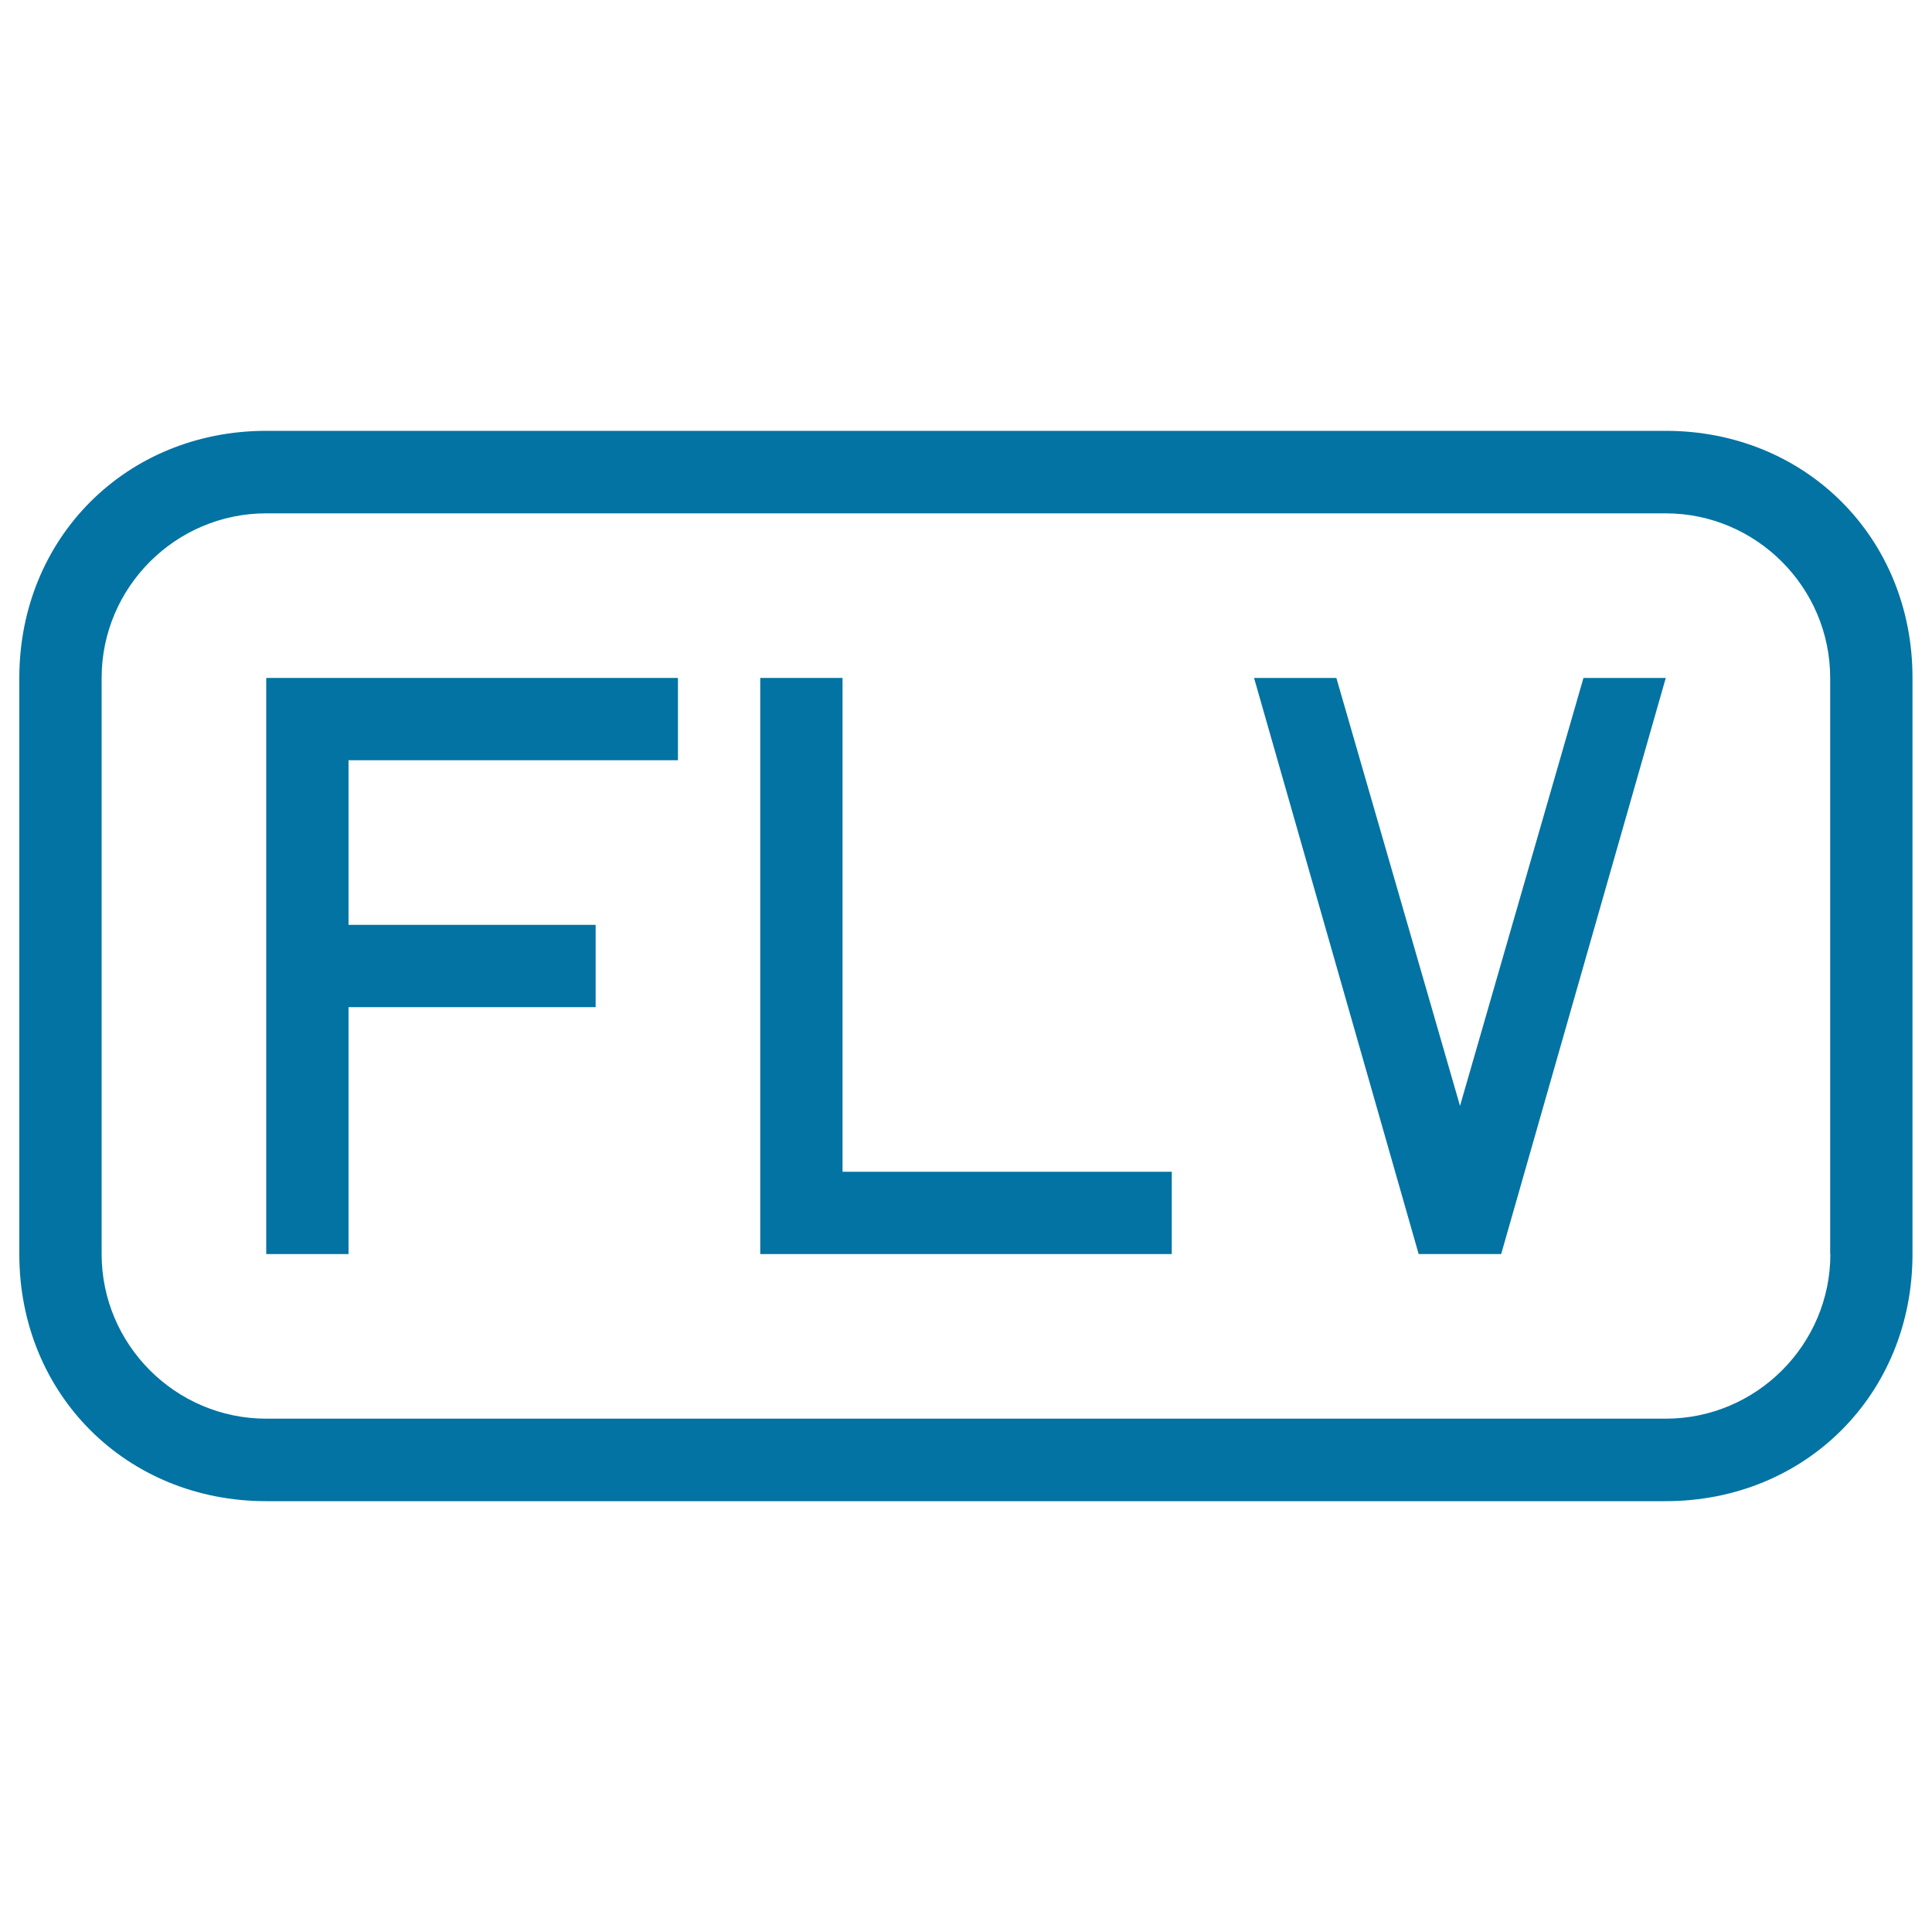
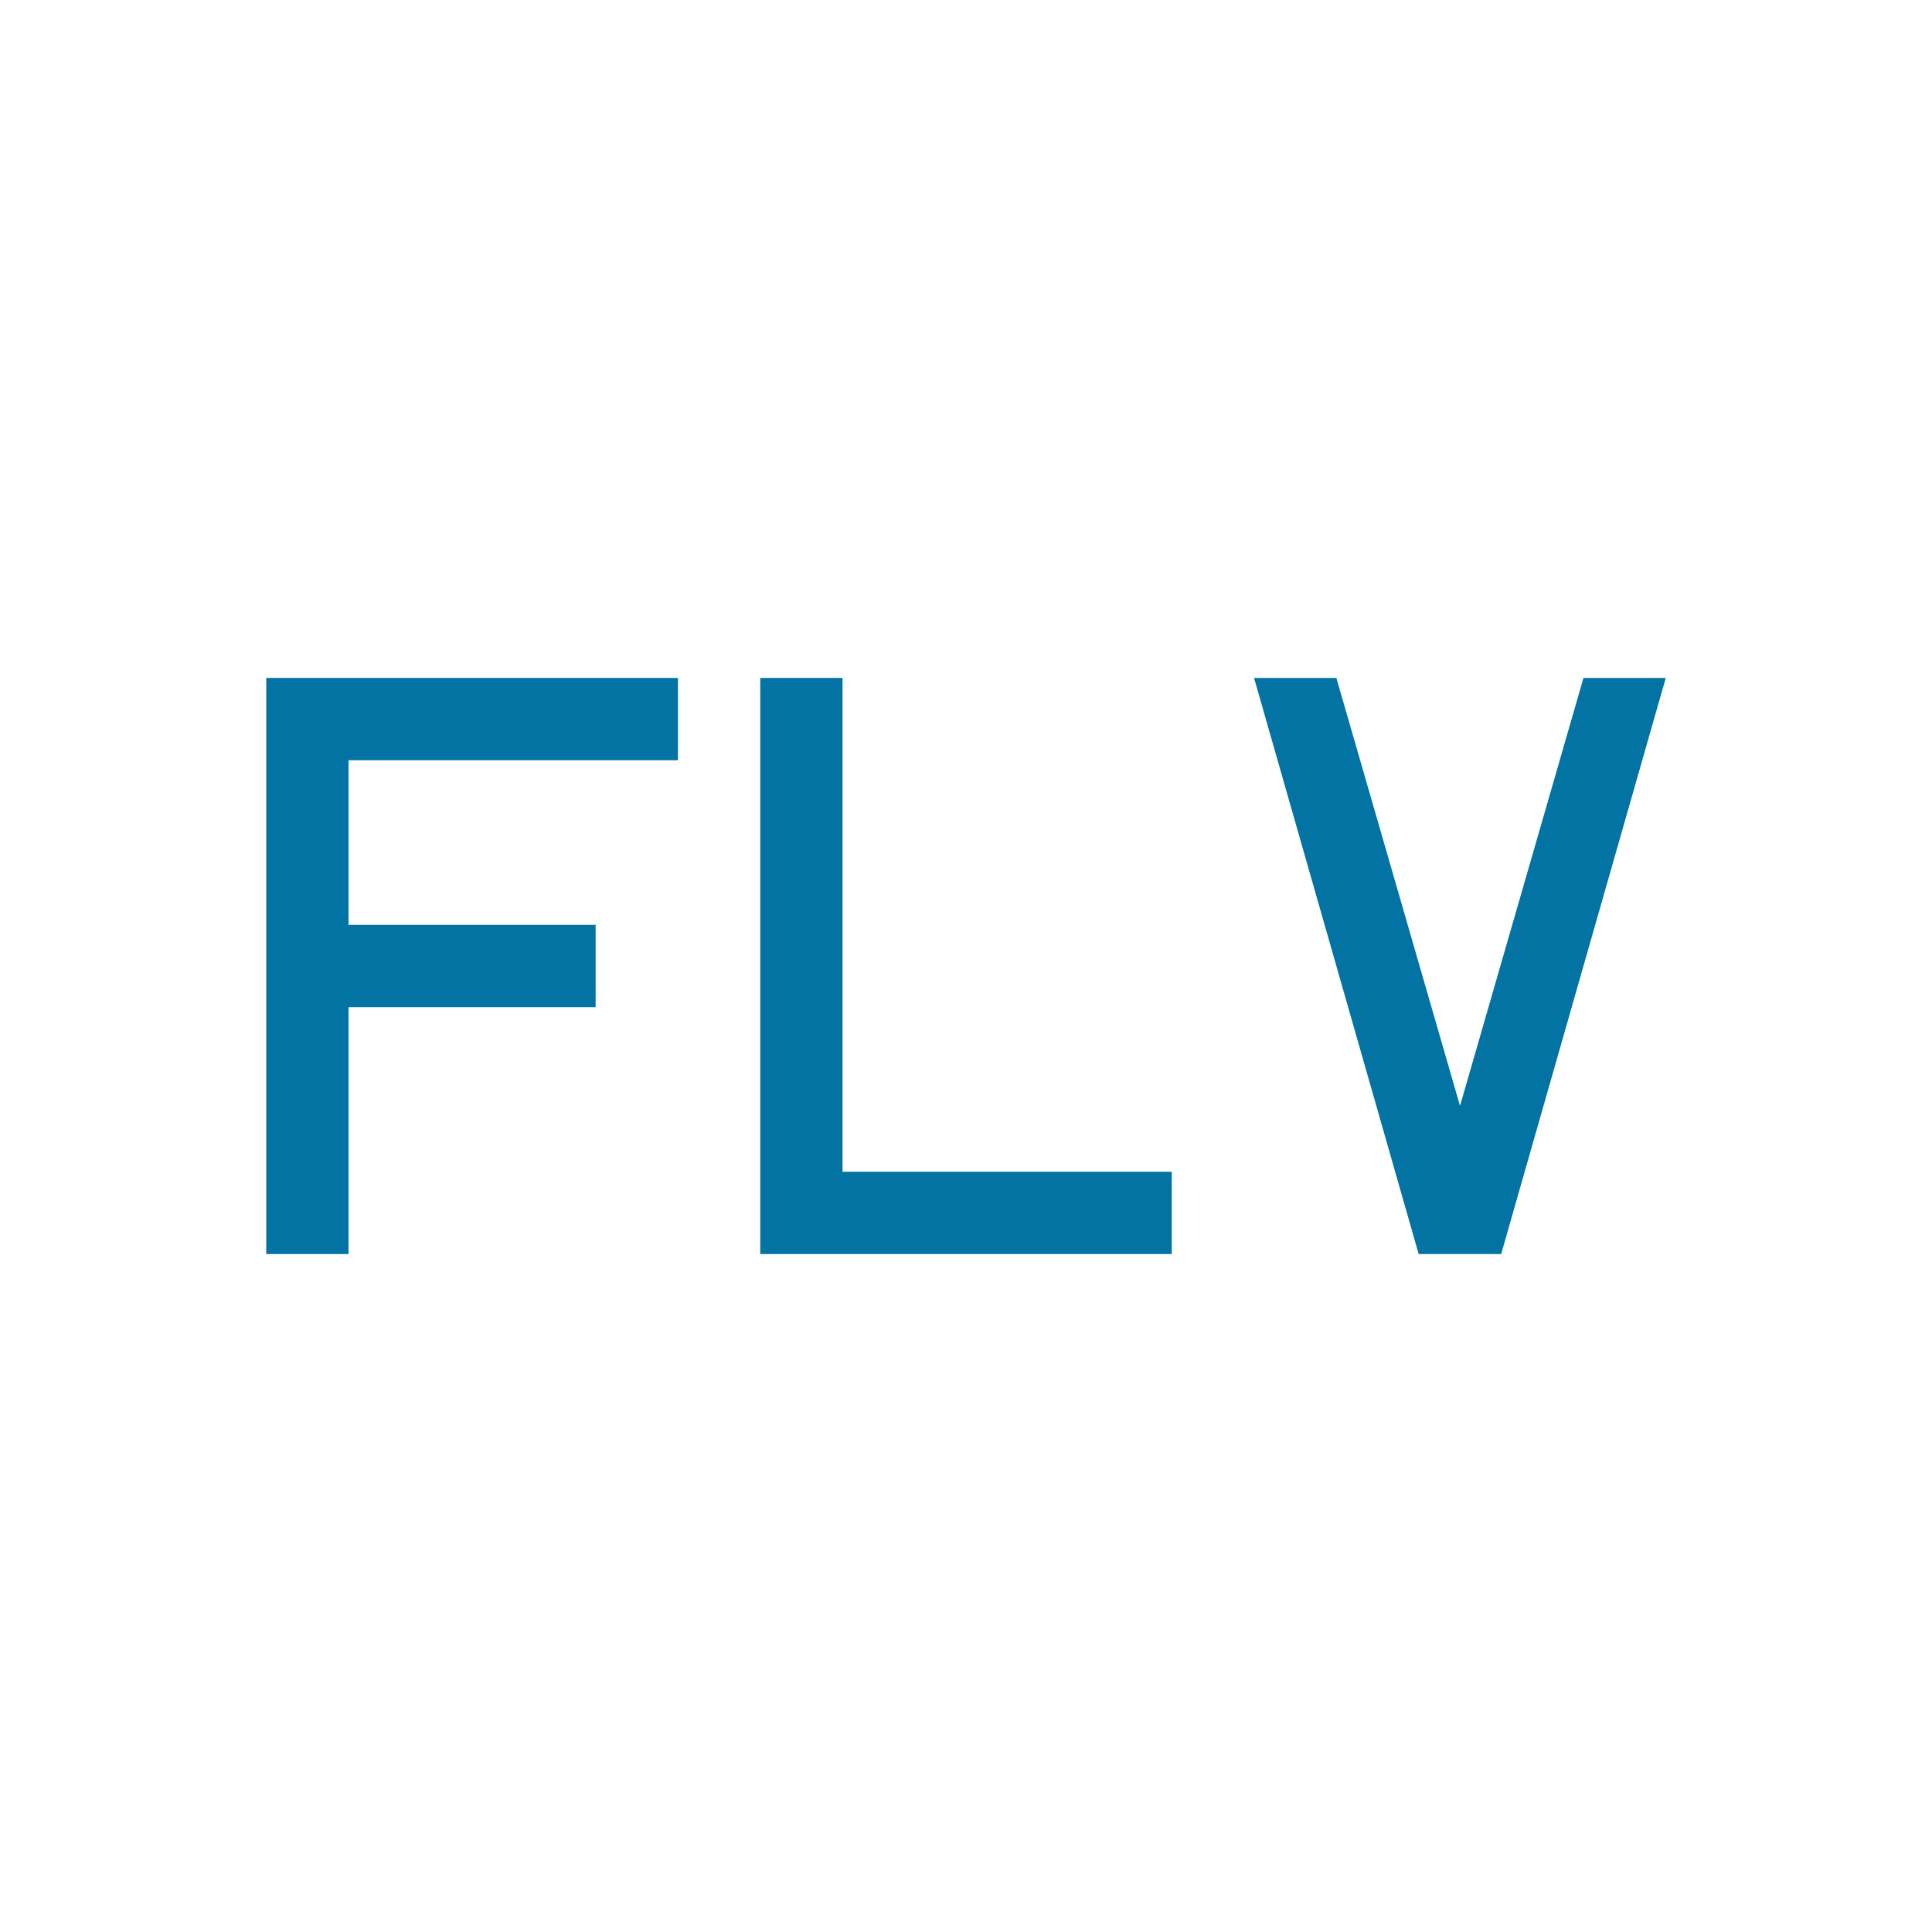
<svg xmlns="http://www.w3.org/2000/svg" viewBox="0 0 1000 1000" style="fill:#0273a2">
  <title>Flv File Type Interface Symbol Of Rectangle Stroke SVG icon</title>
  <g>
    <g>
      <polygon points="436.1,350.9 393.5,350.9 393.5,649.1 606.5,649.1 606.5,606.5 436.1,606.5 " />
      <polygon points="137.8,649.1 180.4,649.1 180.4,521.3 308.3,521.3 308.3,478.7 180.4,478.7 180.4,393.5 350.9,393.5 350.9,350.9 137.8,350.9 " />
      <polygon points="755.7,572.4 691.7,350.9 649.1,350.9 734.3,649.1 755.7,649.1 777,649.1 862.2,350.9 819.6,350.9 " />
-       <path d="M862.2,223H137.8C65.4,223,10,278.4,10,350.9v298.3C10,721.6,65.4,777,137.8,777h724.3c72.4,0,127.8-55.4,127.8-127.8V350.9C990,278.4,934.6,223,862.2,223z M947.4,649.1c0,46.9-38.3,85.2-85.2,85.2H137.8c-46.9,0-85.2-38.3-85.2-85.2V350.9c0-46.9,38.3-85.2,85.2-85.2h724.3c46.9,0,85.2,38.3,85.2,85.2V649.1z" />
    </g>
  </g>
</svg>